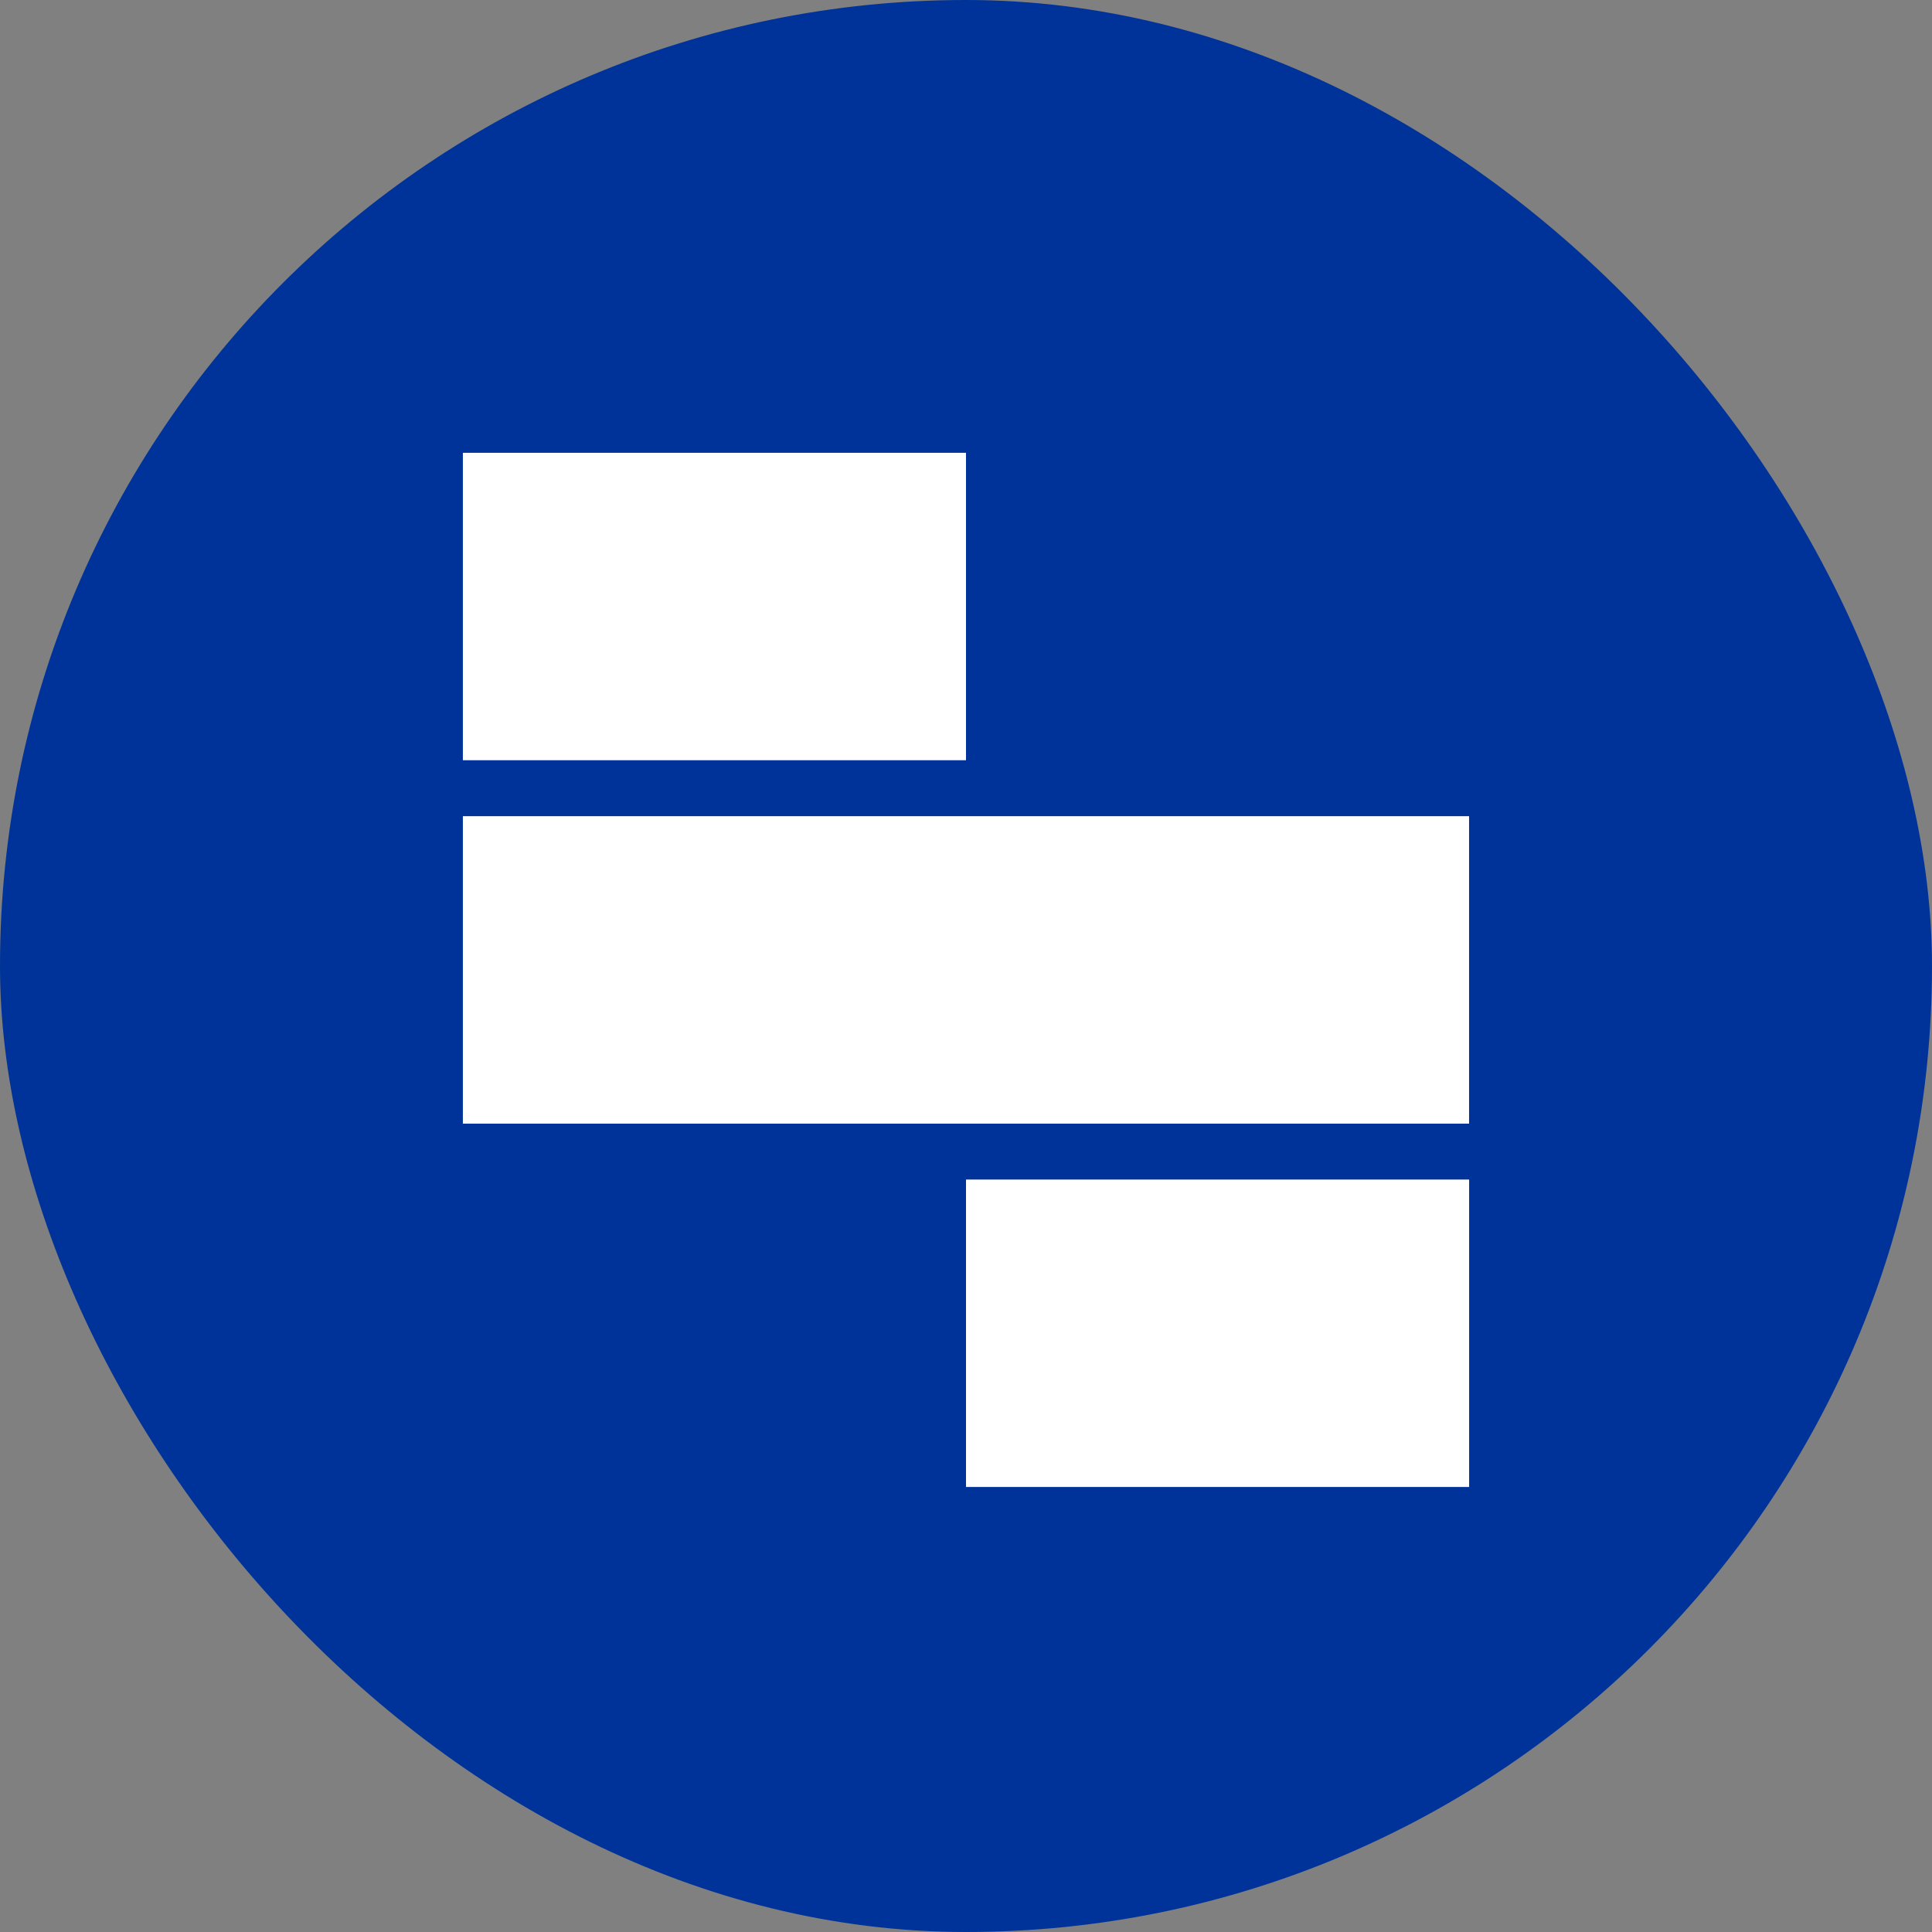
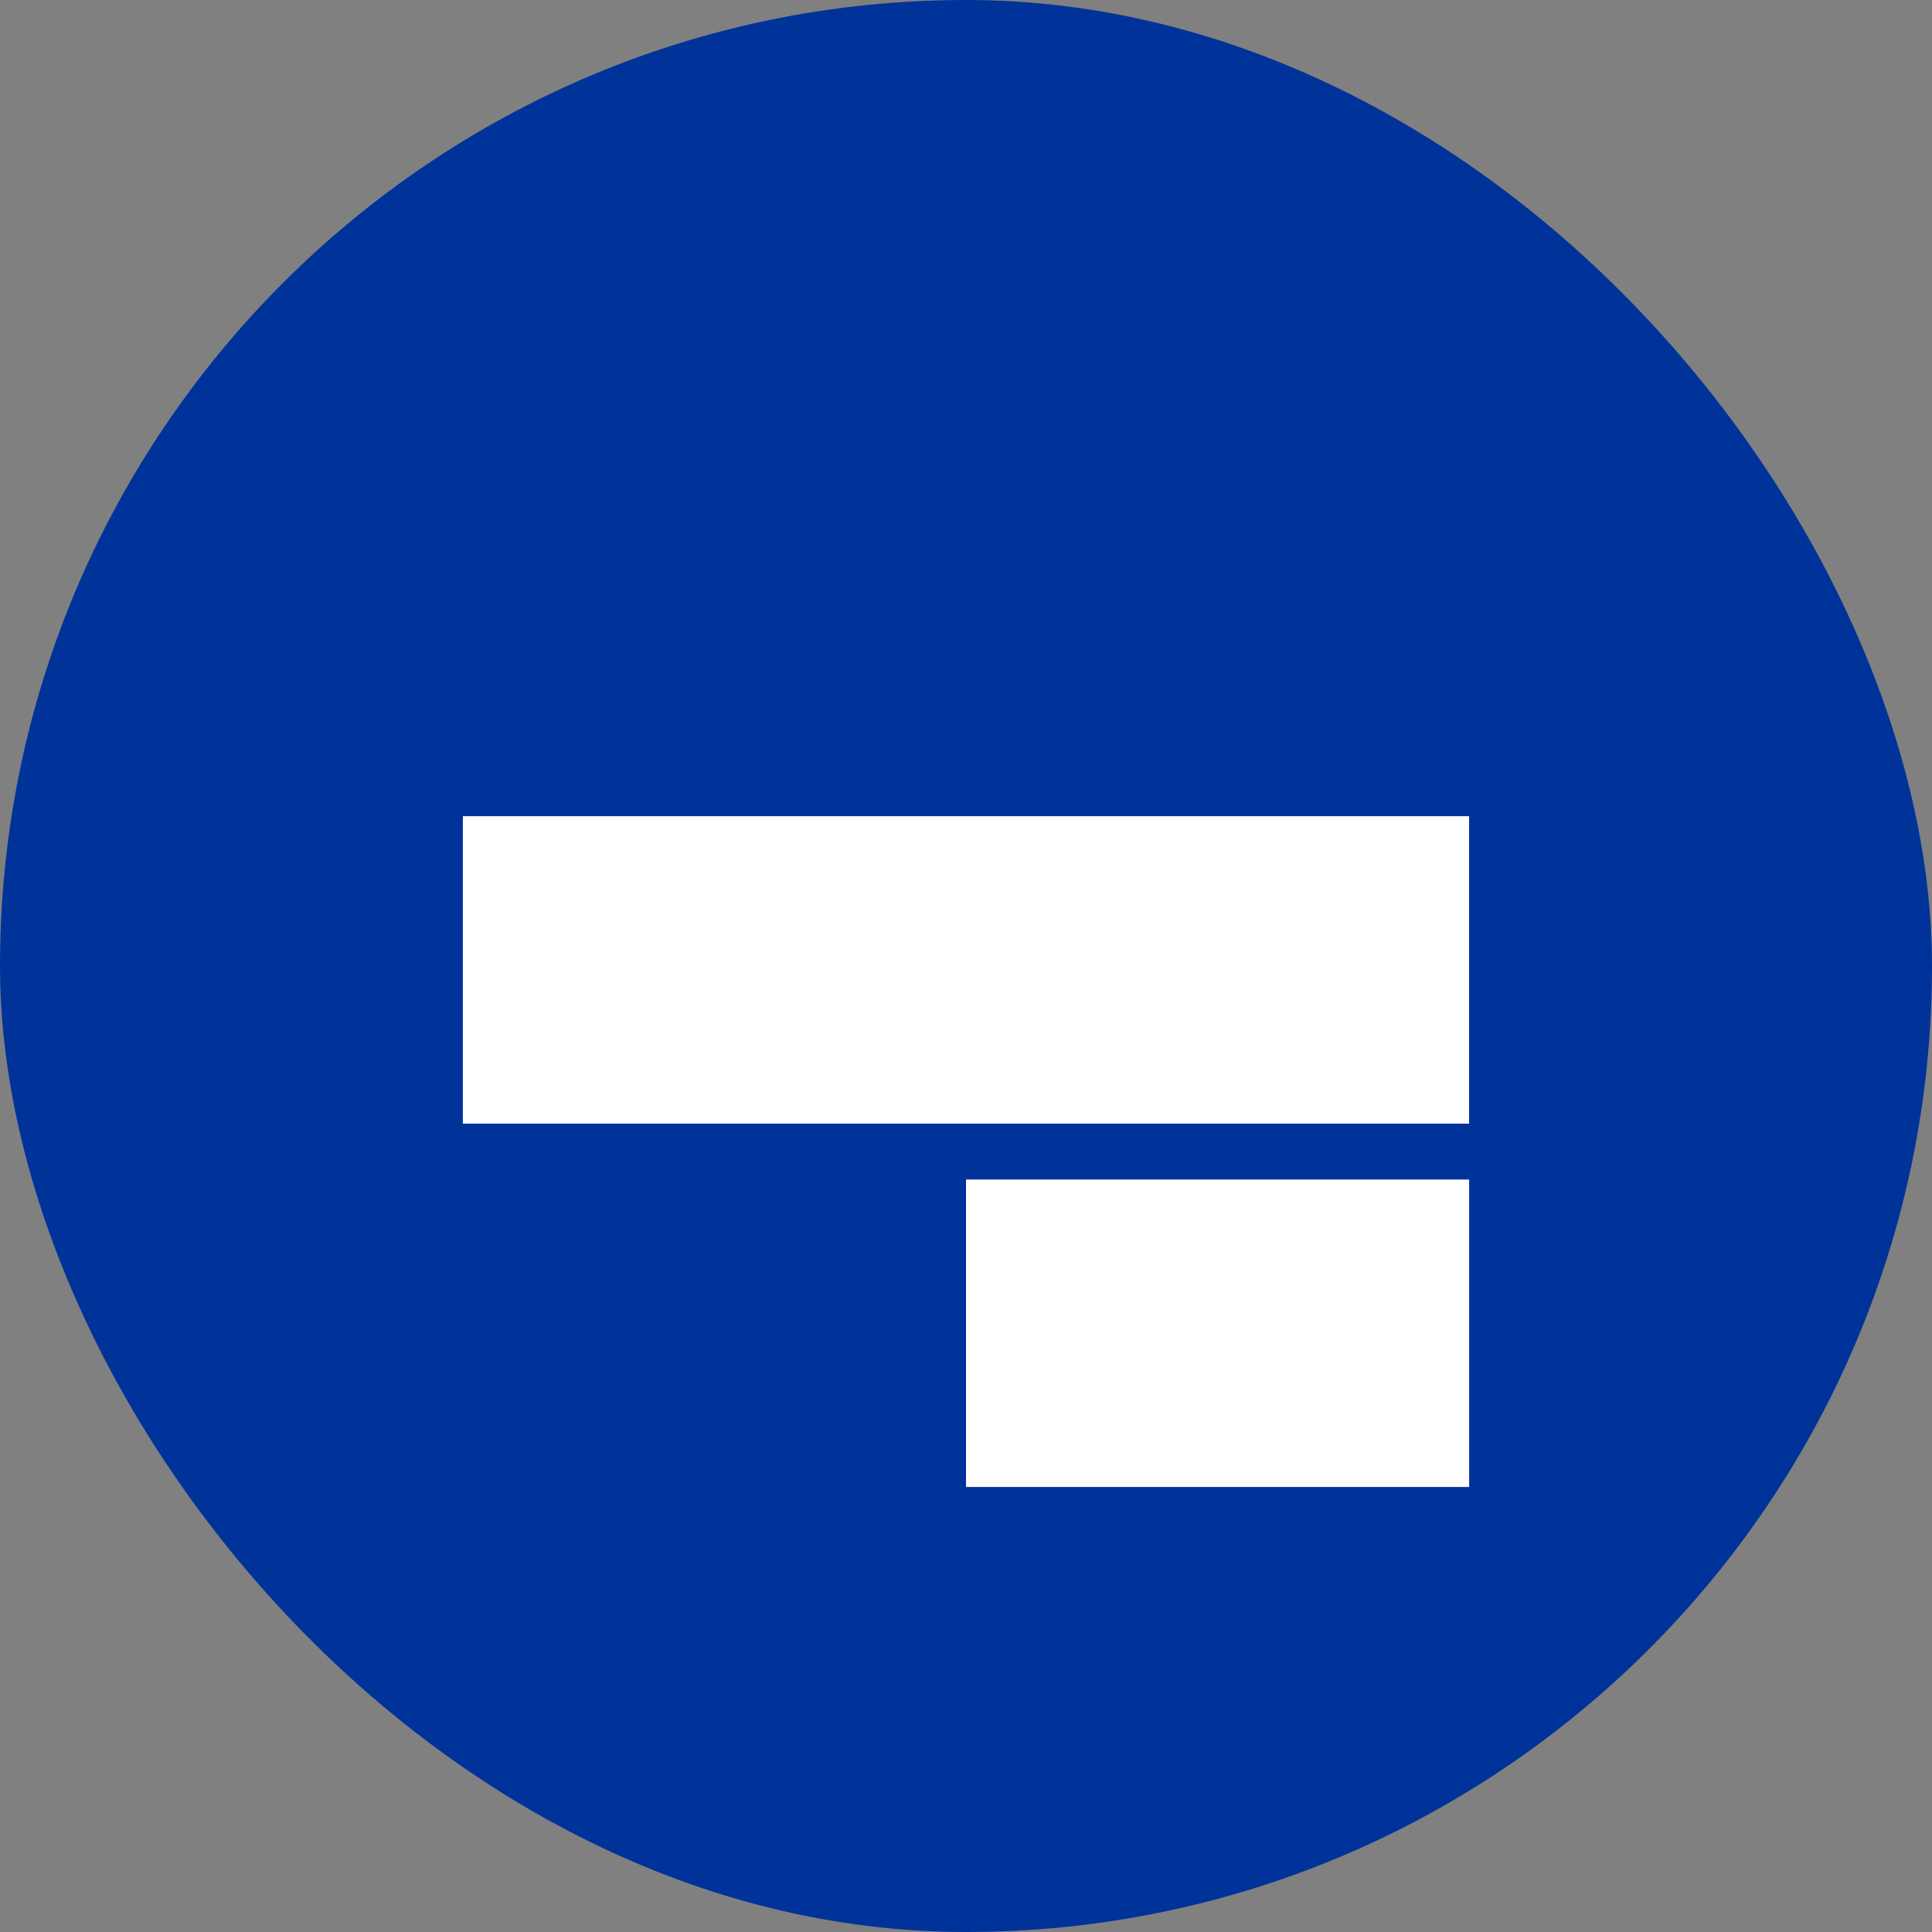
<svg xmlns="http://www.w3.org/2000/svg" width="192" height="192" viewBox="0 0 192 192" fill="none">
  <rect x="0" y="0" width="192" height="192" fill="#808080" stroke="none" />
  <rect width="192" height="192" rx="96" fill="#003399" />
  <g clip-path="url(#clip0_15_23)">
    <path d="M145.994 81.113H46V111.665H145.994V81.113Z" fill="white" />
-     <path d="M96 45H46V75.552H96V45Z" fill="white" />
    <path d="M146 117.22H96V147.772H146V117.22Z" fill="white" />
  </g>
  <defs>
    <clipPath id="clip0_15_23">
      <rect width="100" height="102.777" fill="white" transform="translate(46 45)" />
    </clipPath>
  </defs>
</svg>